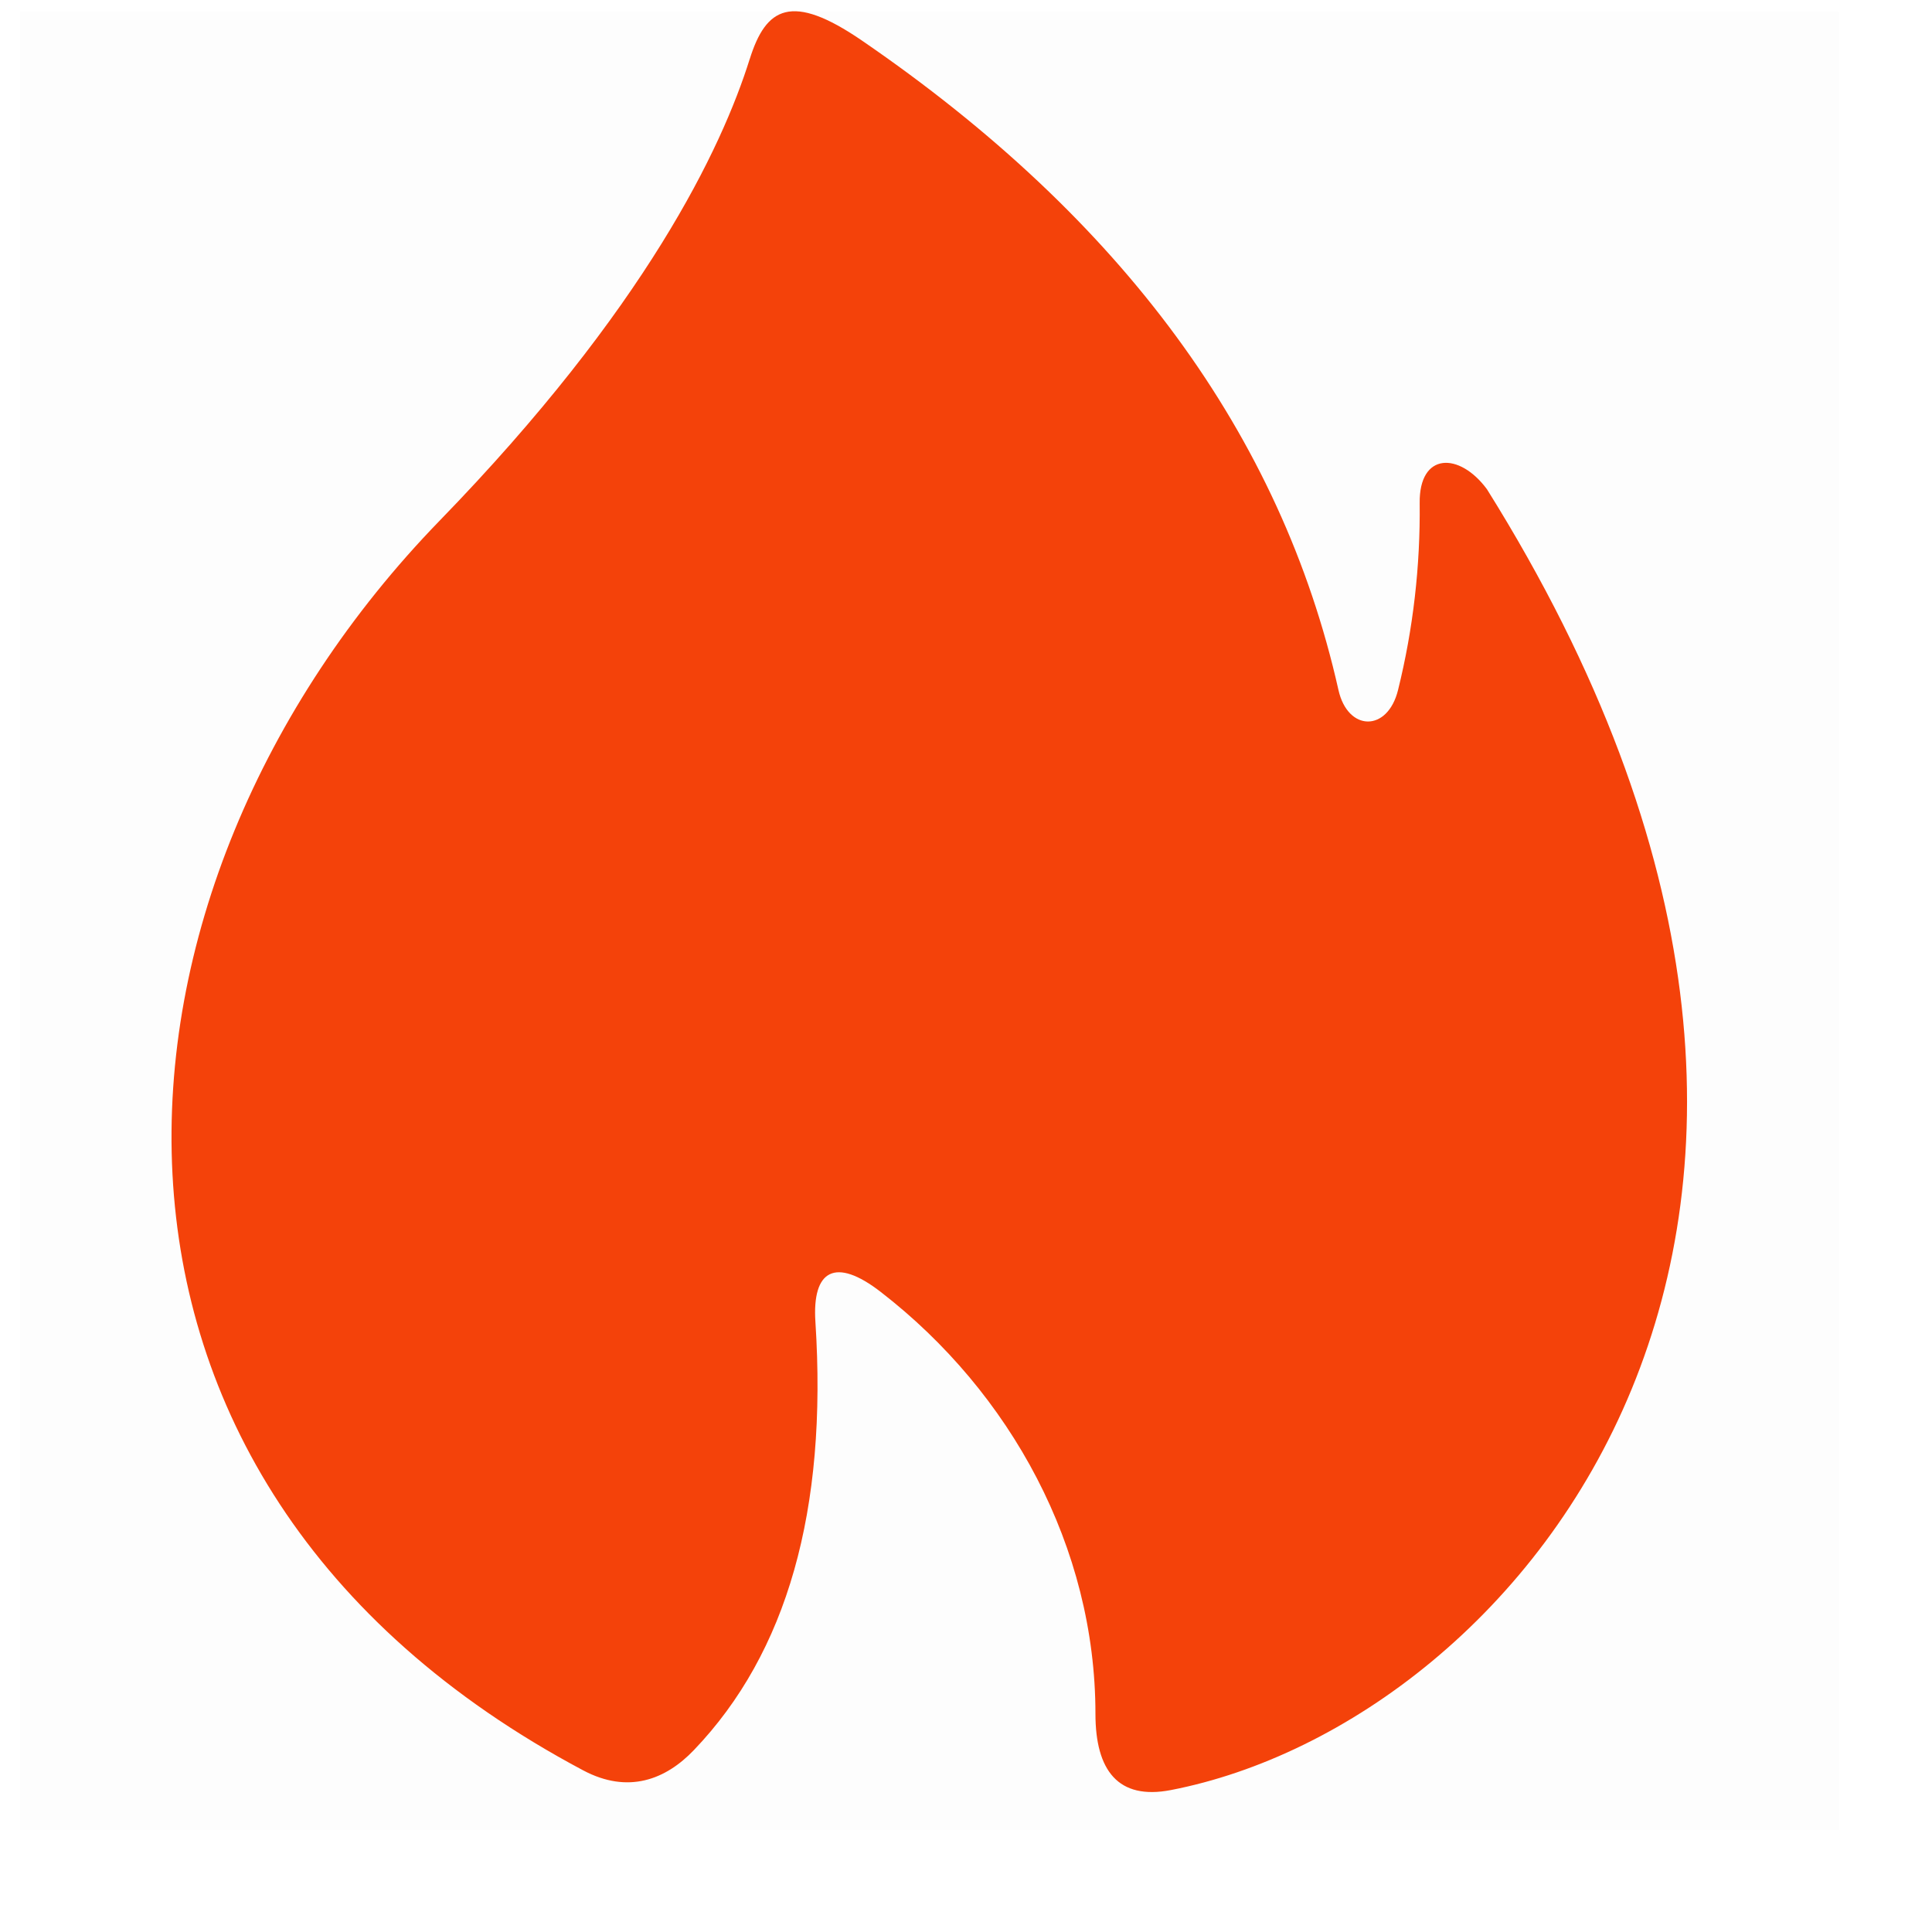
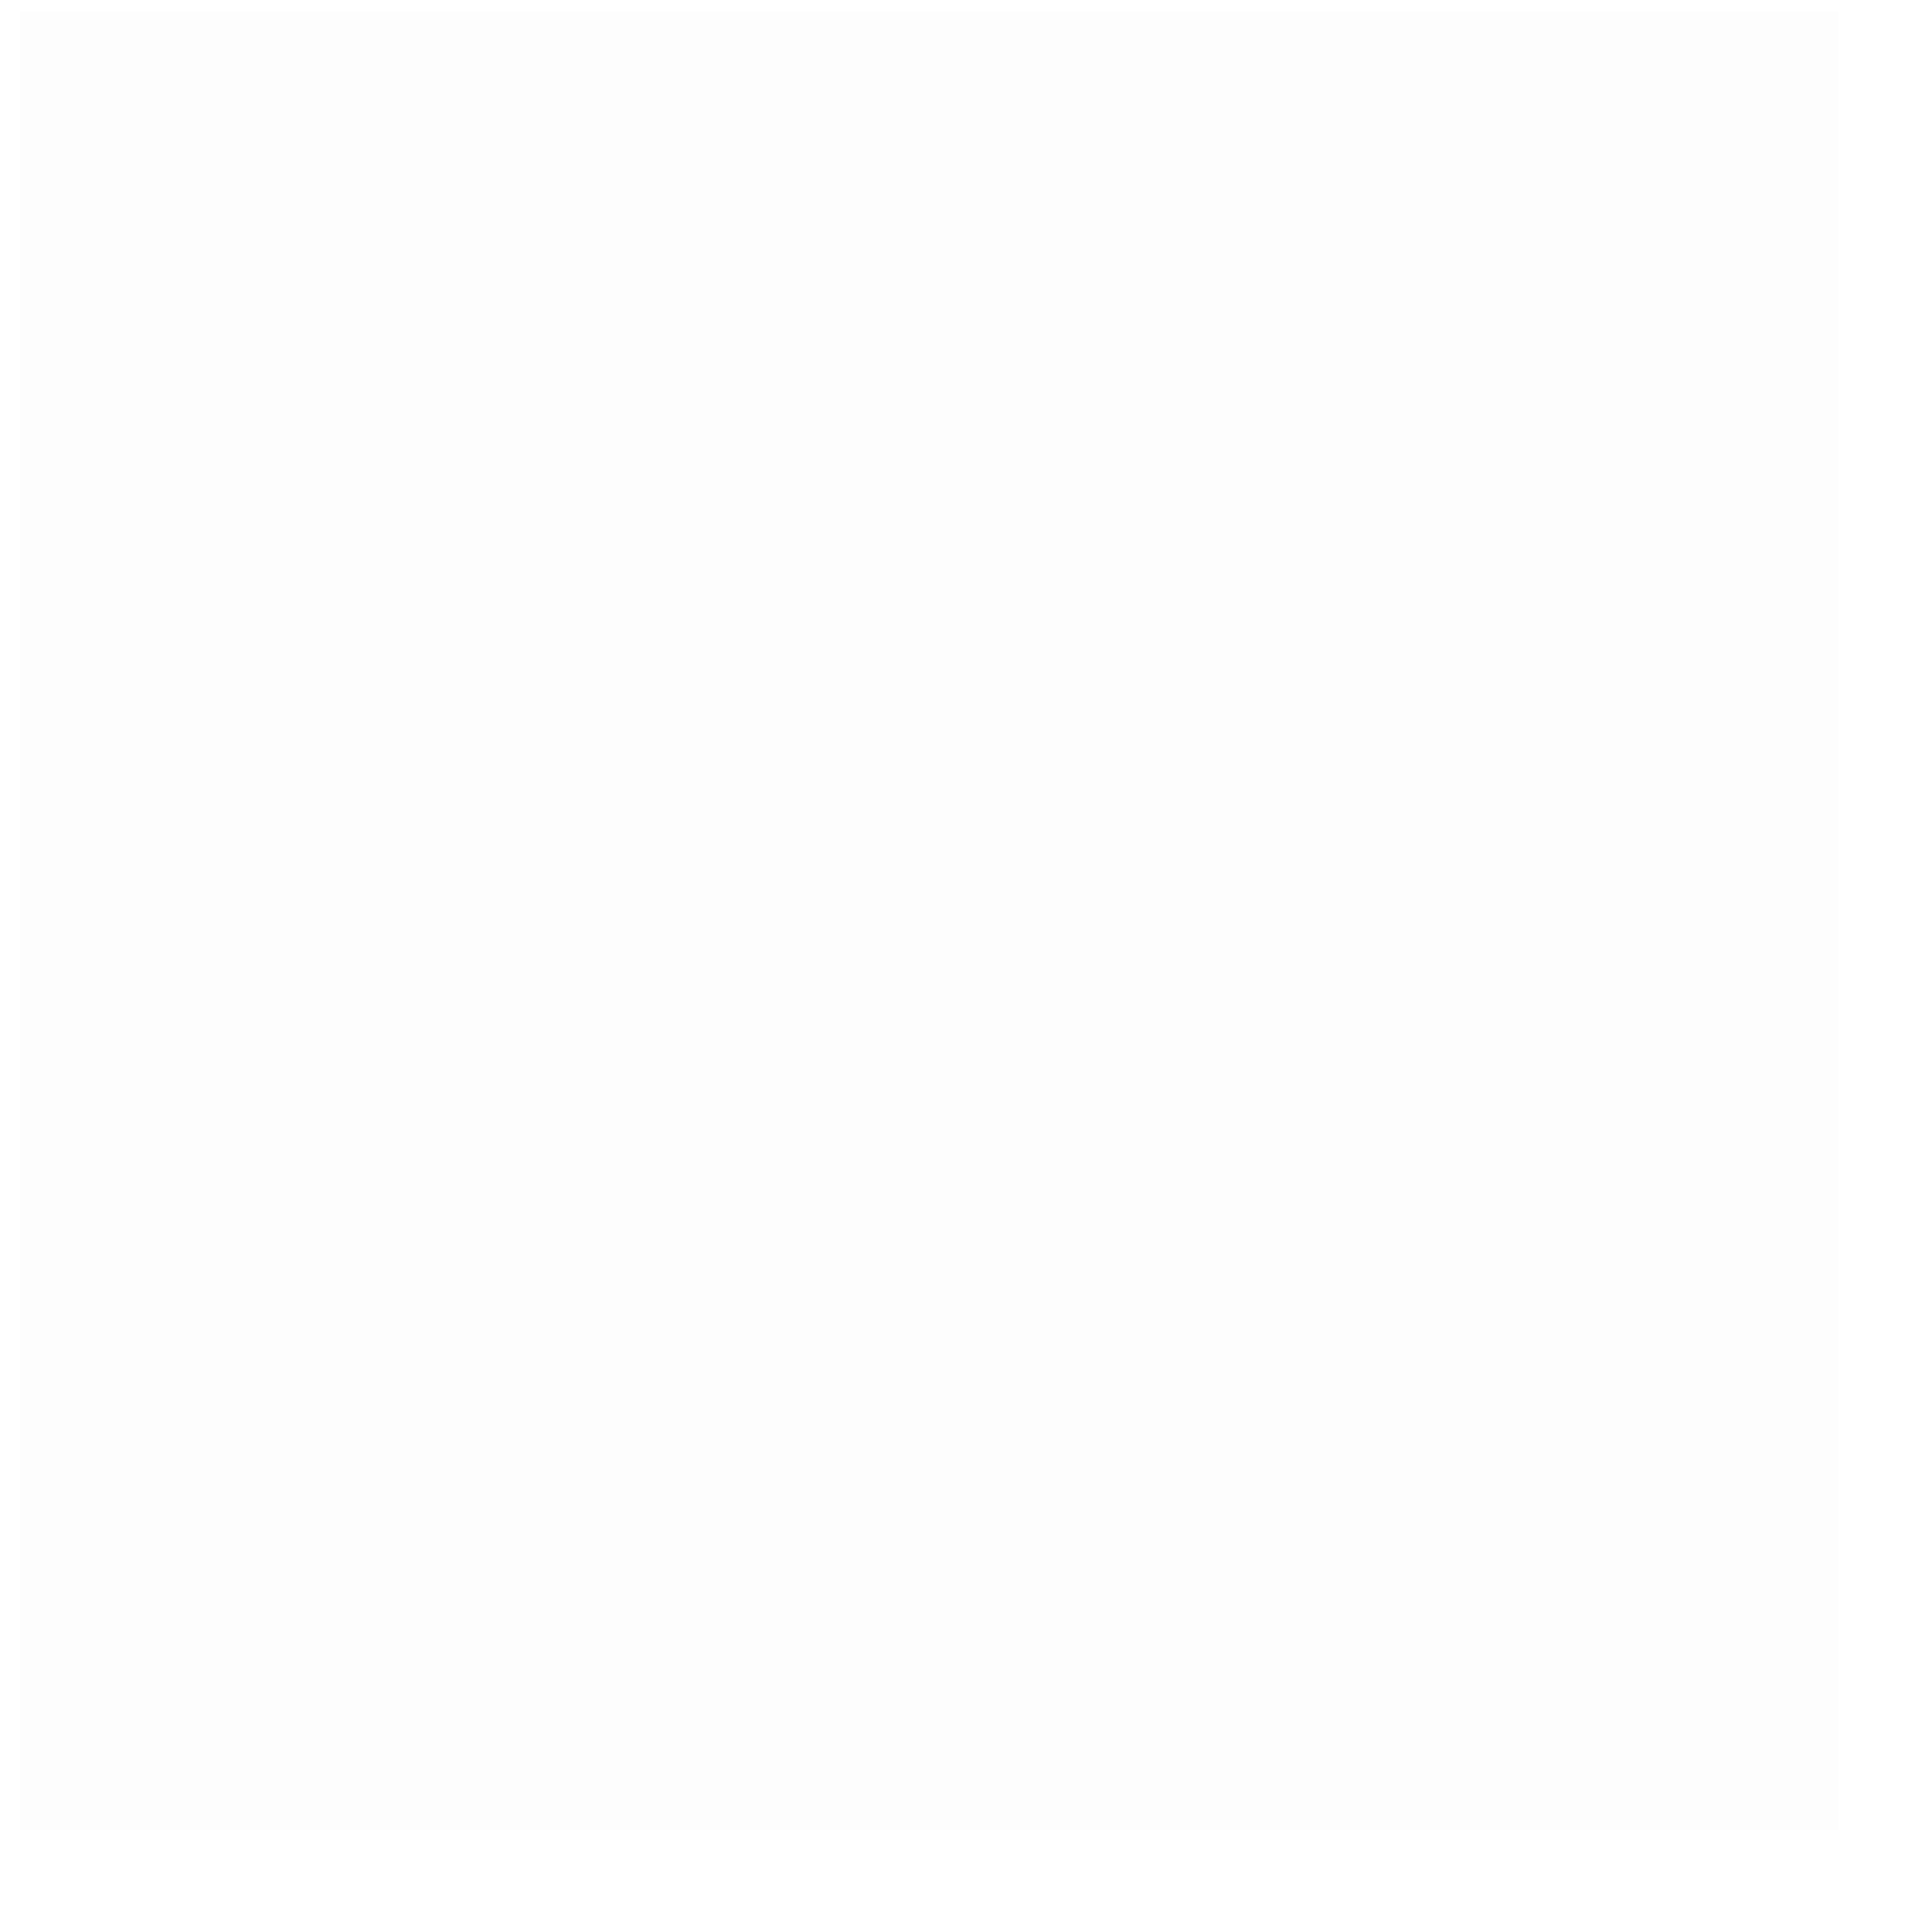
<svg xmlns="http://www.w3.org/2000/svg" width="17" height="17" viewBox="0 0 17 17" fill="none">
  <rect opacity="0.01" x="0.176" y="0.099" width="16.003" height="16.003" fill="black" />
-   <path d="M6.597 0.519C6.351 1.304 5.683 2.714 3.866 4.584C0.732 7.815 0.316 13.019 5.132 15.578C5.528 15.788 5.858 15.659 6.106 15.399C6.926 14.543 7.282 13.287 7.175 11.632C7.145 11.176 7.349 11.057 7.751 11.369C8.894 12.253 9.639 13.616 9.639 15.08C9.639 15.578 9.838 15.841 10.303 15.751C13.374 15.156 17.117 10.752 13.084 4.305C12.842 3.977 12.486 3.977 12.492 4.428C12.498 4.981 12.435 5.533 12.302 6.07C12.211 6.444 11.859 6.439 11.777 6.07C11.274 3.831 9.876 1.927 7.583 0.356C6.965 -0.067 6.74 0.063 6.597 0.52V0.519Z" fill="#F4420A" />
</svg>